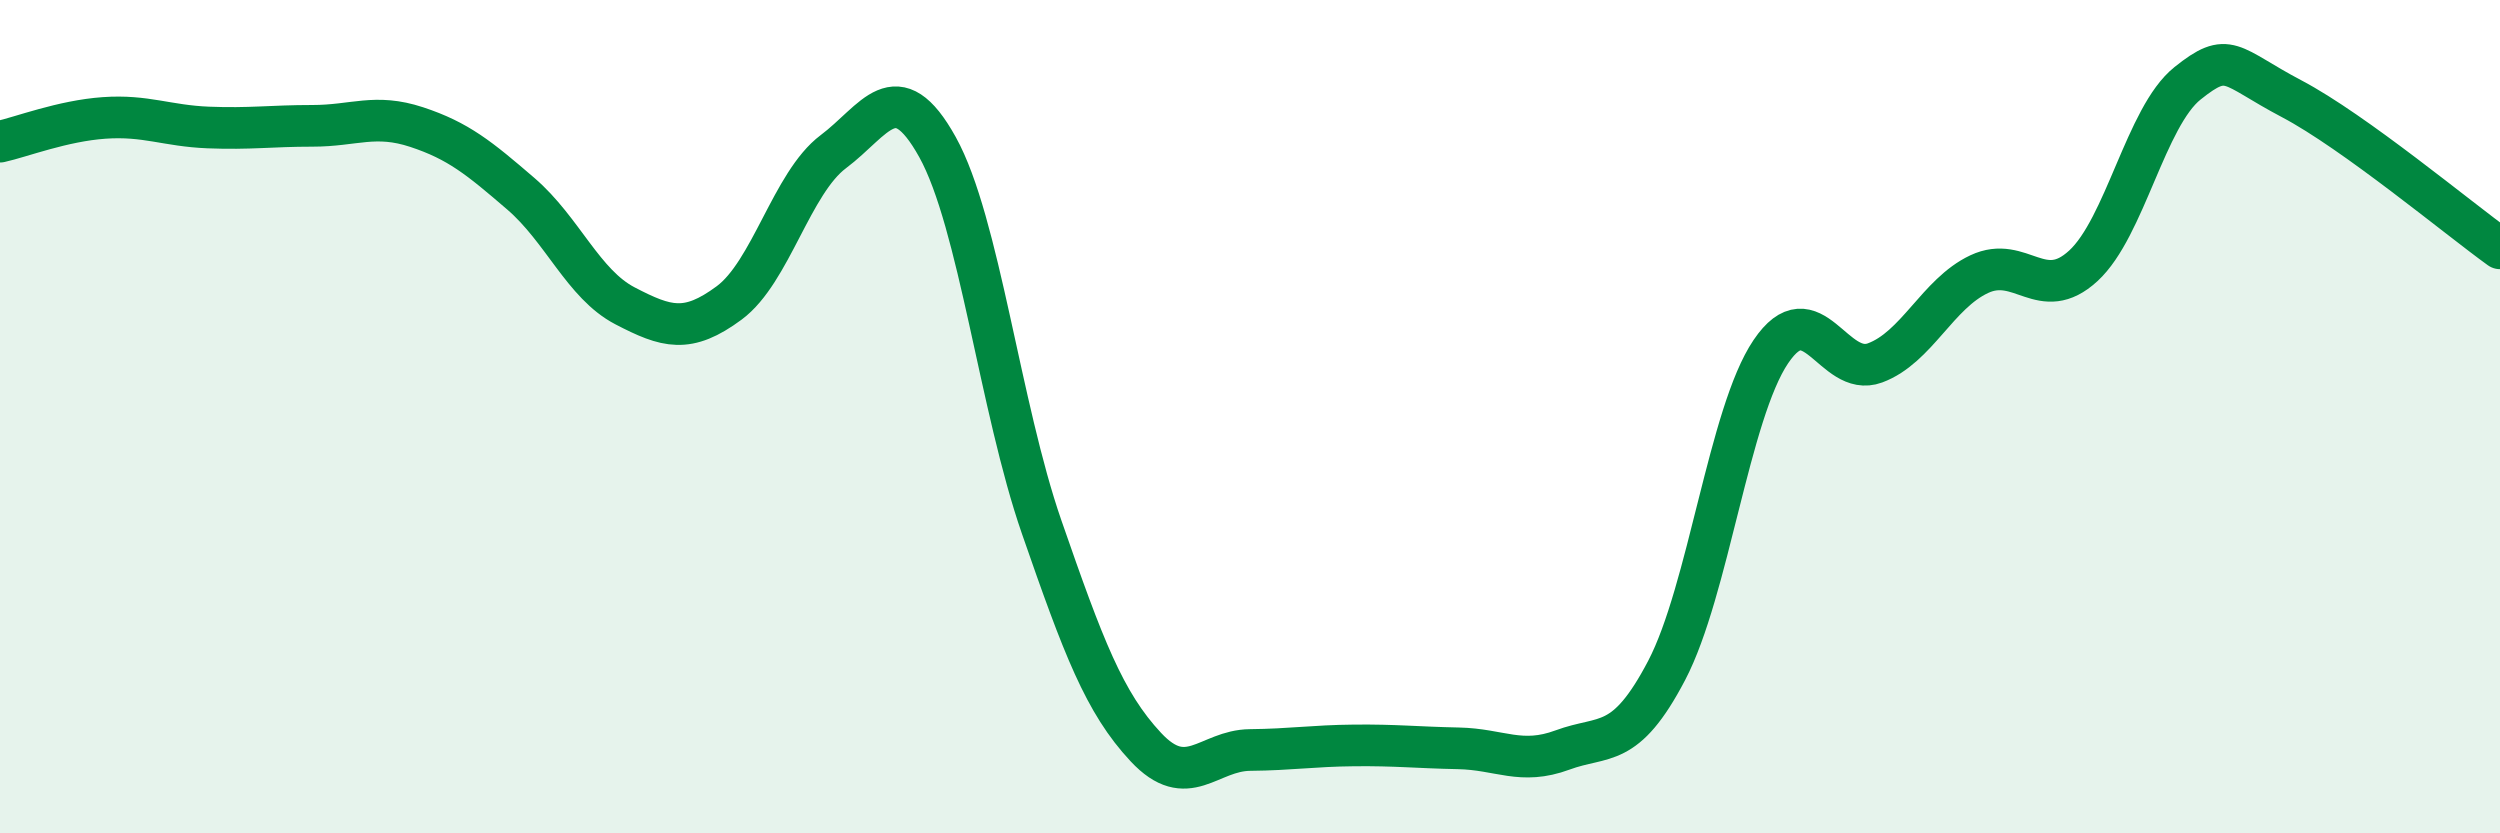
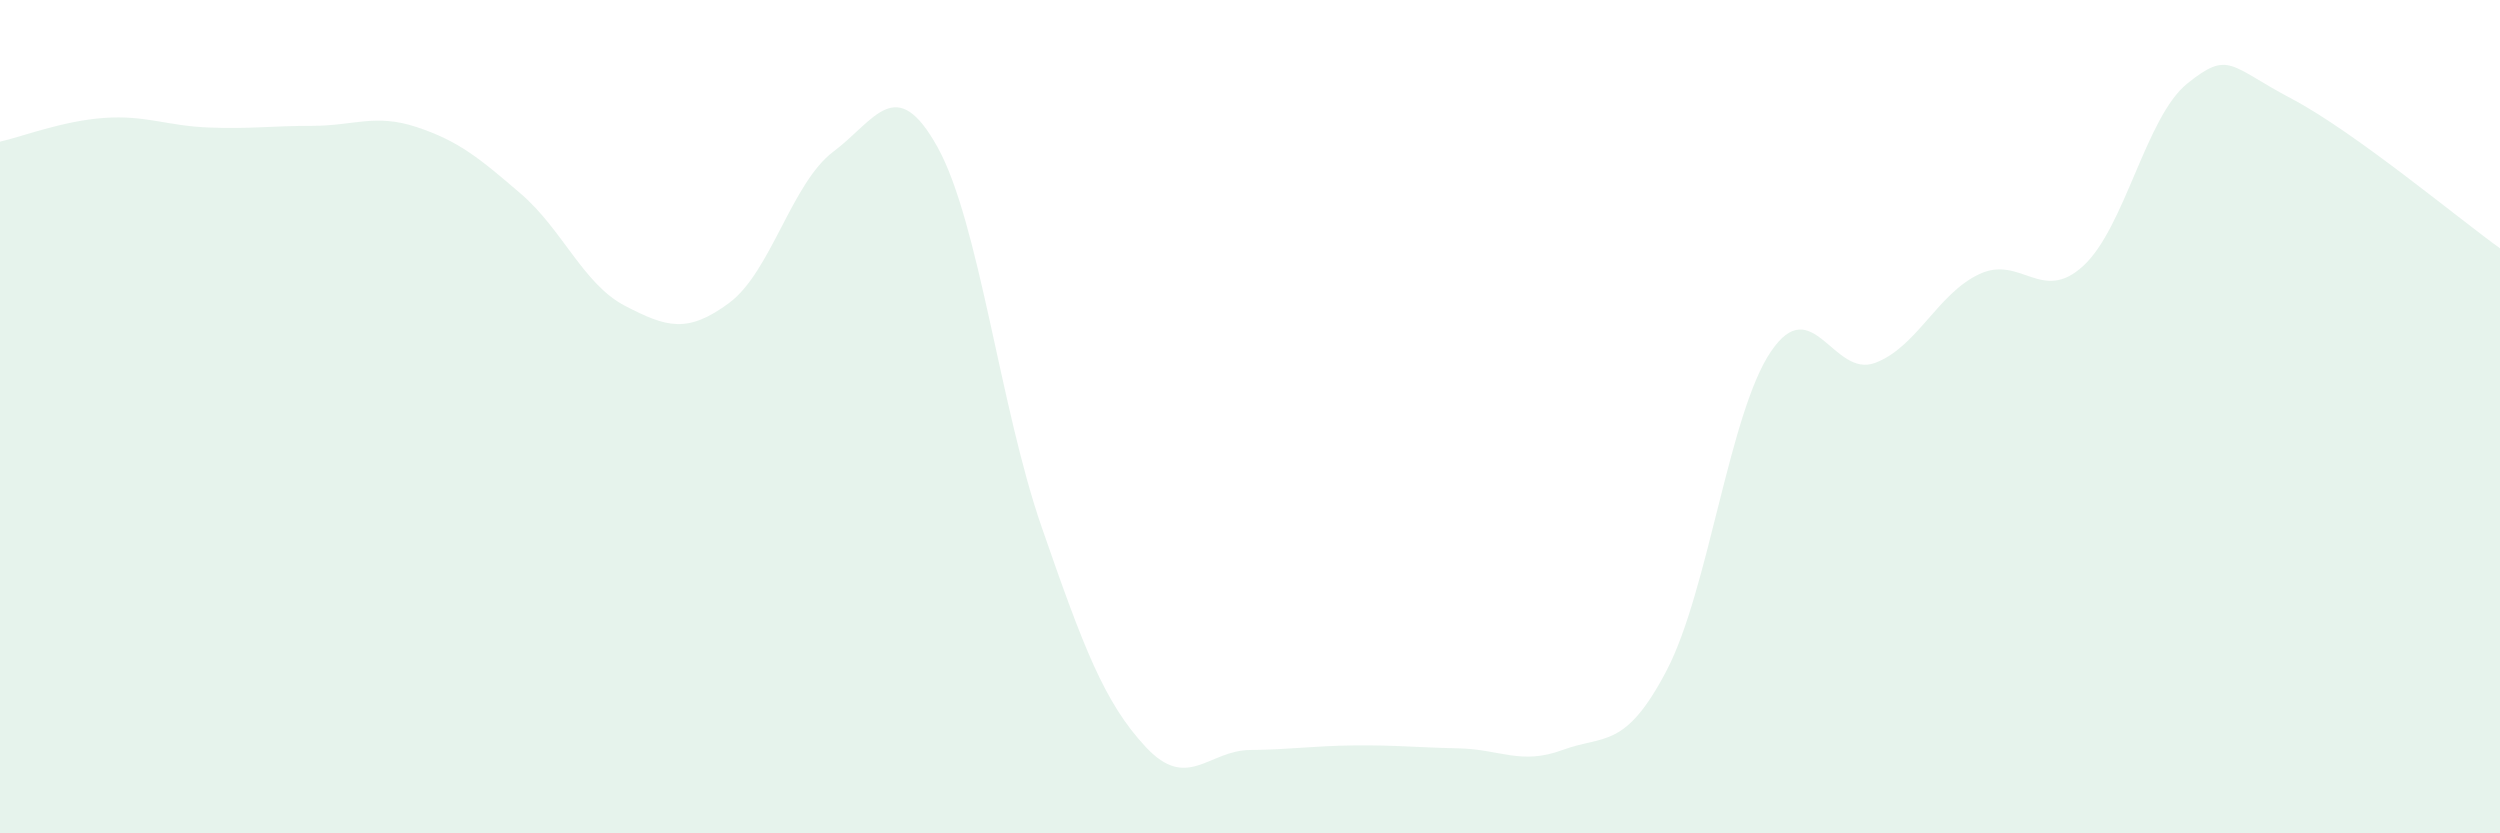
<svg xmlns="http://www.w3.org/2000/svg" width="60" height="20" viewBox="0 0 60 20">
  <path d="M 0,3.4 C 0.5,3.29 1.5,2.9 2.5,2.83 C 3.5,2.76 4,3.02 5,3.06 C 6,3.1 6.5,3.02 7.5,3.02 C 8.5,3.02 9,2.72 10,3.05 C 11,3.38 11.5,3.79 12.5,4.65 C 13.5,5.51 14,6.82 15,7.34 C 16,7.86 16.5,8.01 17.5,7.27 C 18.5,6.53 19,4.39 20,3.64 C 21,2.89 21.5,1.73 22.5,3.53 C 23.5,5.33 24,9.77 25,12.65 C 26,15.53 26.5,16.86 27.5,17.93 C 28.5,19 29,18.01 30,18 C 31,17.99 31.5,17.9 32.5,17.89 C 33.5,17.88 34,17.94 35,17.96 C 36,17.98 36.5,18.37 37.5,18 C 38.5,17.63 39,18 40,16.09 C 41,14.18 41.5,9.92 42.5,8.44 C 43.5,6.96 44,9.08 45,8.71 C 46,8.34 46.5,7.05 47.5,6.58 C 48.5,6.11 49,7.3 50,6.38 C 51,5.46 51.5,2.8 52.5,2 C 53.5,1.2 53.5,1.58 55,2.37 C 56.5,3.16 59,5.24 60,5.96L60 20L0 20Z" fill="#008740" opacity="0.1" stroke-linecap="round" stroke-linejoin="round" />
-   <path d="M 0,3.4 C 0.5,3.29 1.5,2.9 2.5,2.83 C 3.5,2.76 4,3.02 5,3.06 C 6,3.1 6.5,3.02 7.5,3.02 C 8.5,3.02 9,2.72 10,3.05 C 11,3.38 11.5,3.79 12.5,4.65 C 13.5,5.51 14,6.82 15,7.34 C 16,7.86 16.5,8.01 17.5,7.27 C 18.5,6.53 19,4.39 20,3.64 C 21,2.89 21.5,1.73 22.5,3.53 C 23.5,5.33 24,9.77 25,12.65 C 26,15.53 26.5,16.86 27.5,17.93 C 28.5,19 29,18.01 30,18 C 31,17.99 31.5,17.9 32.5,17.89 C 33.5,17.88 34,17.94 35,17.96 C 36,17.98 36.5,18.37 37.5,18 C 38.5,17.63 39,18 40,16.09 C 41,14.18 41.5,9.92 42.5,8.44 C 43.5,6.96 44,9.08 45,8.71 C 46,8.34 46.5,7.05 47.5,6.58 C 48.5,6.11 49,7.3 50,6.38 C 51,5.46 51.5,2.8 52.5,2 C 53.5,1.2 53.5,1.58 55,2.37 C 56.5,3.16 59,5.24 60,5.96" stroke="#008740" stroke-width="1" fill="none" stroke-linecap="round" stroke-linejoin="round" />
</svg>